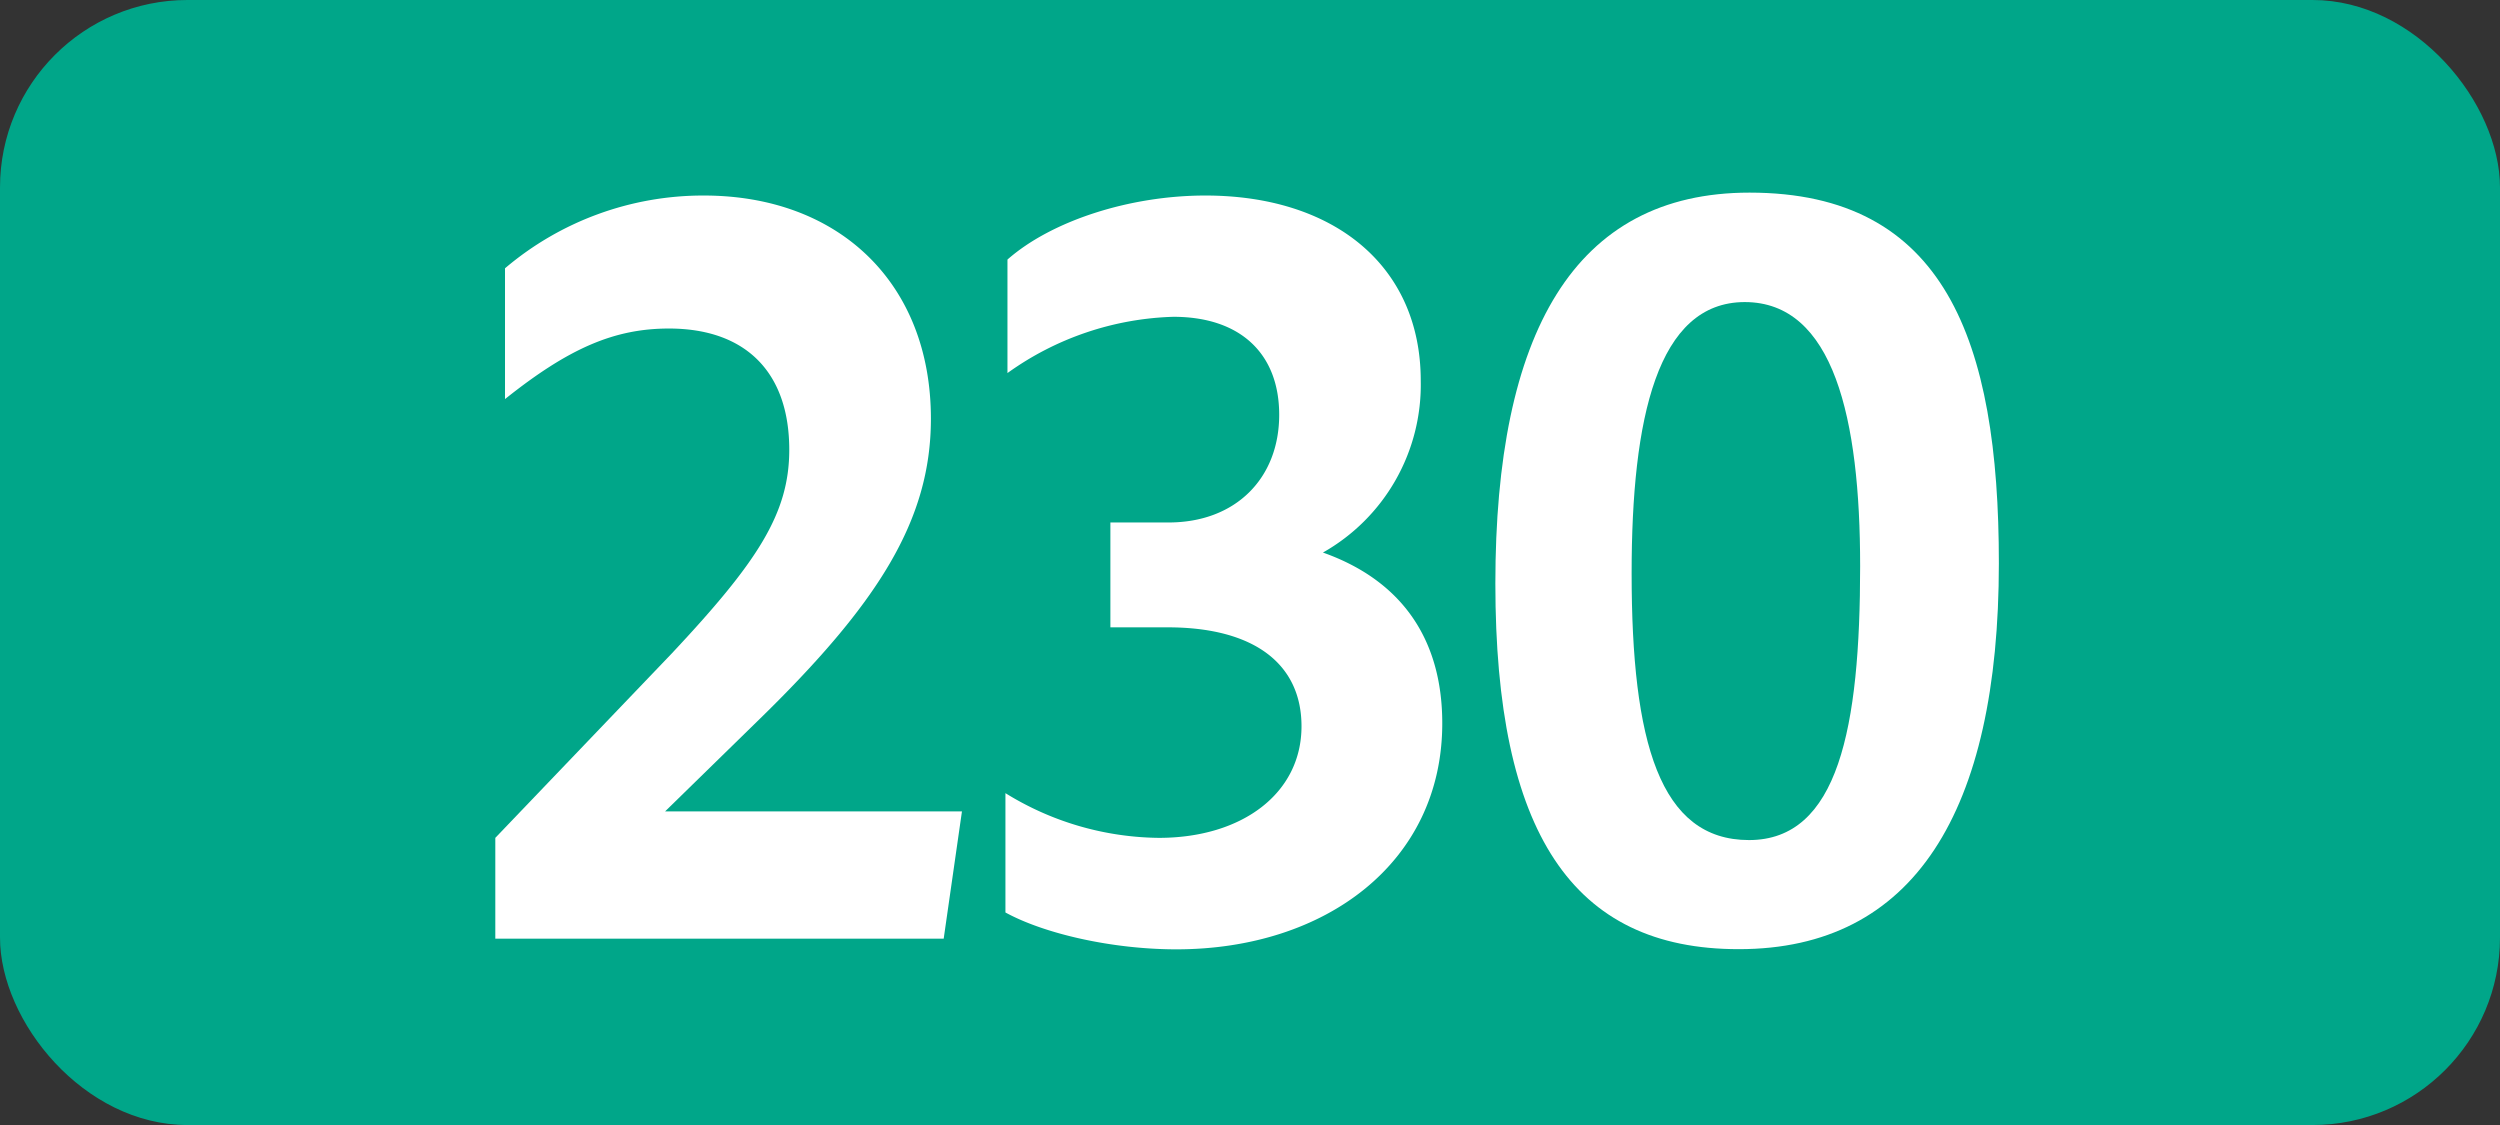
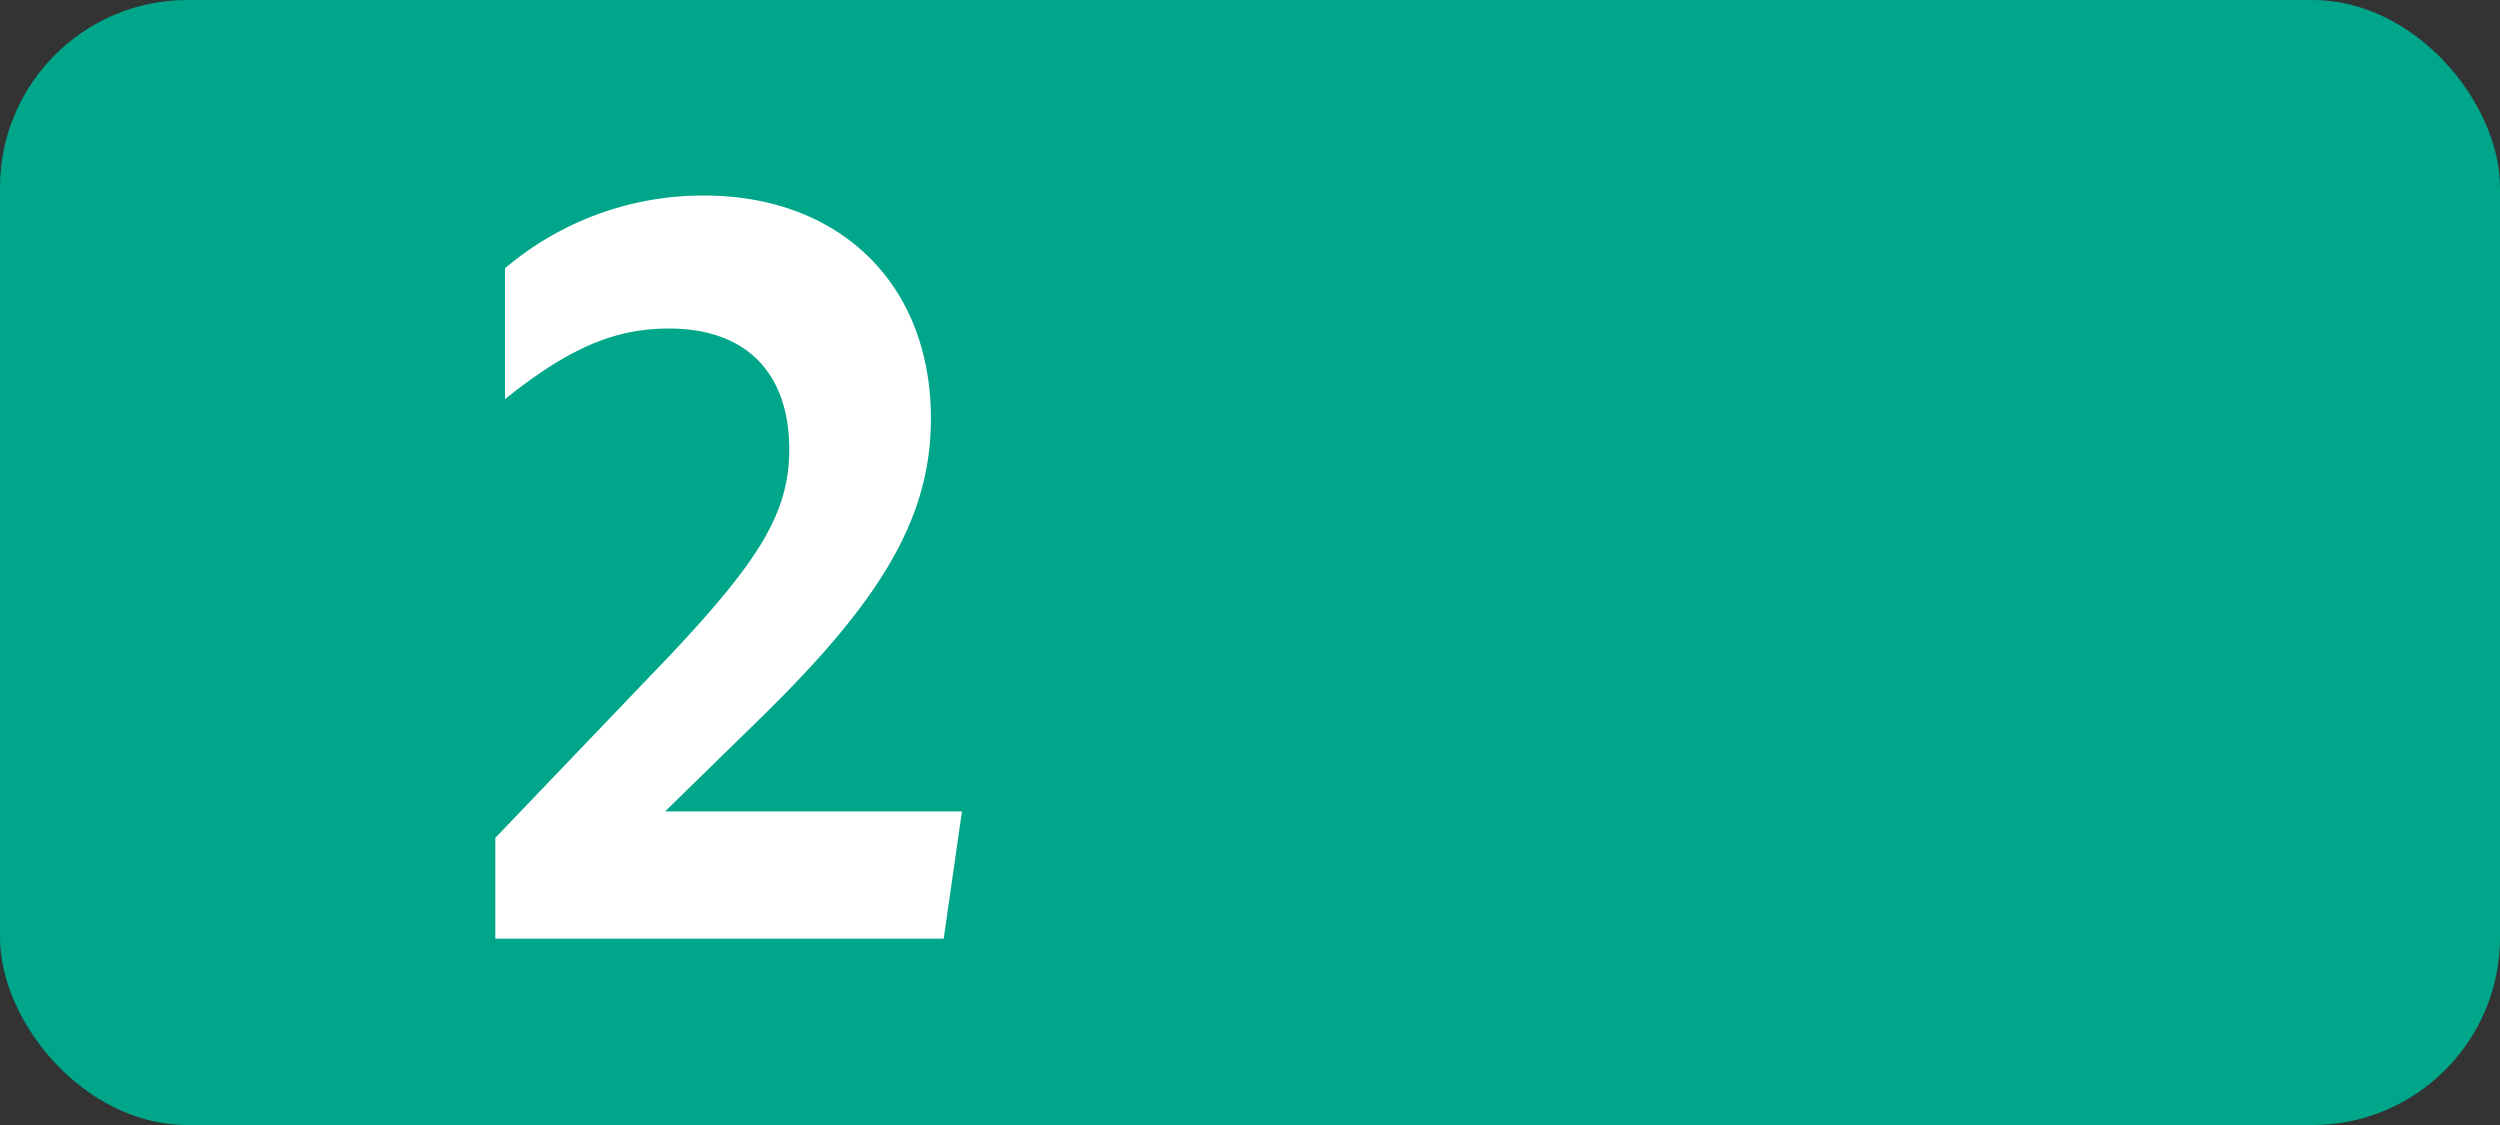
<svg xmlns="http://www.w3.org/2000/svg" id="Calque_1" data-name="Calque 1" viewBox="0 0 283.46 127.56">
  <rect x="0" y="0" width="283.46" height="127.56" fill="#333333" stroke="none" />
  <defs>
    <style>.cls-1{fill:#00a689;}.cls-2{fill:#fff;}.cls-3{fill:none;stroke:#1d1d1b;stroke-miterlimit:10;stroke-width:0.1px;stroke-dasharray:1.2;}</style>
  </defs>
  <rect class="cls-1" width="283.46" height="127.56" rx="21.26" />
  <path class="cls-2" d="M56.16,95l20-20.9C85.86,63.75,89.49,58.25,89.49,51c0-8.91-5.06-13.75-13.64-13.75-6.16,0-11.33,2.2-18.59,8V30.42a34.7,34.7,0,0,1,22.55-8.25c15.29,0,25.74,9.9,25.74,25.3,0,11.55-6,21-19.69,34.32L75.41,92h33.66L107,106.43H56.16Z" />
-   <path class="cls-2" d="M114,103.46V89.93A33.63,33.63,0,0,0,131.4,95c9.46,0,16.17-5.06,16.17-12.65,0-7-5.28-11.22-15.18-11.22H125.9V59.24h6.6c7.59,0,12.54-5,12.54-12.21,0-6.93-4.4-11.11-12-11.11a33.9,33.9,0,0,0-18.81,6.38V29.43c5-4.4,13.86-7.26,22.44-7.26,14.52,0,24.42,7.92,24.42,21A21.85,21.85,0,0,1,150,62.65c8.69,3.08,13.53,9.57,13.53,19.36,0,15.84-13.31,25.63-30.14,25.63C126.12,107.64,118.42,105.88,114,103.46Z" />
-   <path class="cls-2" d="M169.55,66.17c0-28.38,8.91-44.33,28.82-44.33,22.11,0,28.27,16.72,28.27,42,0,28.27-9.68,43.78-29.48,43.78C178.24,107.64,169.55,94.33,169.55,66.17Zm41.36-2c0-16.72-3-29.92-13.09-29.92C187.92,34.27,185,47.36,185,65c0,19.14,3.19,30.25,13.31,30.25S210.91,82.56,210.91,64.19Z" />
-   <path class="cls-3" d="M51.1,36.85" />
  <path class="cls-3" d="M51.1,0" />
-   <path class="cls-3" d="M51.1,36.85" />
  <path class="cls-3" d="M51.1,0" />
</svg>